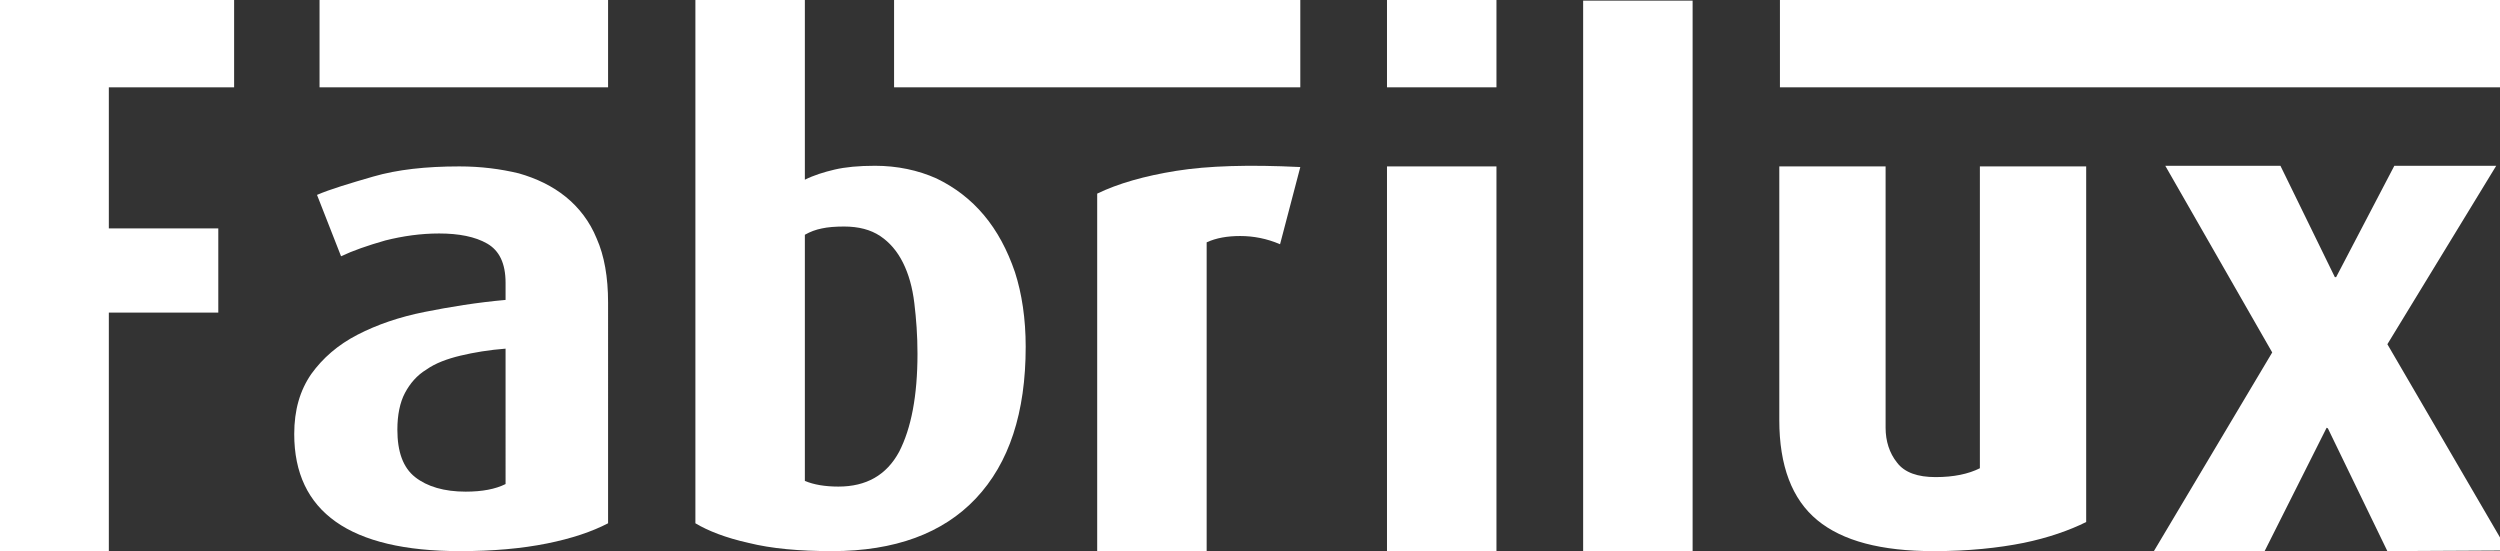
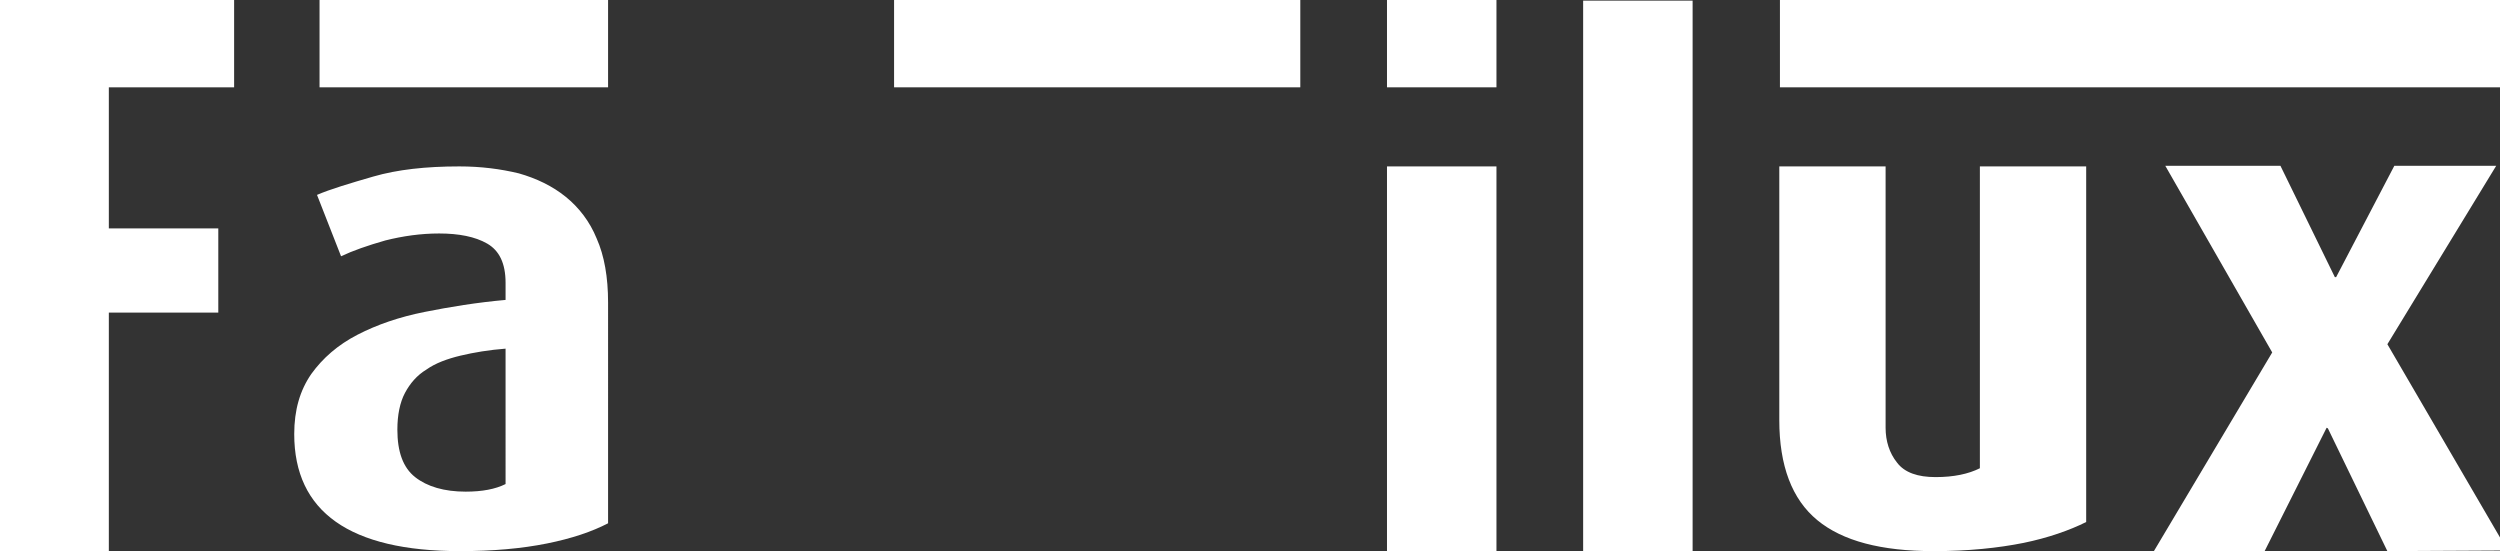
<svg xmlns="http://www.w3.org/2000/svg" version="1.1" id="Layer_1" x="0px" y="0px" viewBox="0 0 395.1 87.1" style="enable-background:new 0 0 395.1 87.1;" xml:space="preserve">
  <rect x="0" y="0" width="395.1" height="87.1" fill="#333333" stroke="none" />
  <style type="text/css">
	.st0{fill:#FFFFFF;}
</style>
  <g>
    <path class="st0" d="M17.2,13.8v22.3h17.3v13.3H17.2v37.7H0V0h37v13.8H17.2z" />
    <path class="st0" d="M96.1,82.7c-2.5,1.3-5.7,2.4-9.7,3.2c-4,0.8-8.5,1.2-13.7,1.2c-17.4,0-26.2-6.2-26.2-18.5   c0-3.8,0.9-6.9,2.7-9.5c1.8-2.5,4.2-4.6,7.3-6.2c3.1-1.6,6.6-2.8,10.6-3.6s8.3-1.5,12.8-1.9v-2.7c0-3.1-1-5.1-2.9-6.2   c-1.9-1.1-4.5-1.6-7.6-1.6c-2.9,0-5.7,0.4-8.5,1.1c-2.8,0.8-5.1,1.6-7,2.5l-3.8-9.7c2.1-0.9,5.1-1.8,8.9-2.9s8.3-1.6,13.6-1.6   c3.4,0,6.5,0.4,9.4,1.1c2.8,0.8,5.3,2,7.4,3.7c2.1,1.7,3.8,3.9,4.9,6.6c1.2,2.7,1.8,6.1,1.8,10.1L96.1,82.7z M79.9,55.1   c-2.6,0.2-5,0.6-7.1,1.1s-4,1.2-5.4,2.2c-1.5,0.9-2.6,2.2-3.4,3.7c-0.8,1.5-1.2,3.5-1.2,5.8c0,3.5,0.9,6,2.8,7.5   c1.9,1.5,4.6,2.3,8,2.3c2.6,0,4.7-0.4,6.3-1.2V55.1z" />
-     <path class="st0" d="M162.1,54.8c0,10.4-2.6,18.4-7.9,24c-5.2,5.5-12.8,8.3-22.7,8.3c-5.2,0-9.6-0.4-13.2-1.3   c-3.6-0.8-6.4-1.9-8.4-3.1V0h17.3v28.4c1.4-0.7,3-1.2,4.7-1.6s3.8-0.6,6.4-0.6c3.5,0,6.8,0.7,9.7,2c2.9,1.4,5.4,3.3,7.5,5.8   s3.7,5.5,4.9,9C161.5,46.4,162.1,50.4,162.1,54.8z M145,55.9c0-2.9-0.2-5.5-0.5-8s-0.9-4.6-1.8-6.4c-0.9-1.8-2.1-3.2-3.6-4.2   s-3.4-1.5-5.7-1.5c-1.4,0-2.6,0.1-3.5,0.3c-1,0.2-1.8,0.5-2.7,1V76c1.4,0.6,3.2,0.9,5.3,0.9c4.4,0,7.6-1.8,9.6-5.5   C144,67.7,145,62.6,145,55.9z" />
-     <path class="st0" d="M202.3,38.6c-2.1-0.9-4.2-1.3-6.3-1.3c-2,0-3.8,0.3-5.3,1v48.8h-17.3V30.6c3.3-1.6,7.5-2.8,12.5-3.6   c5-0.8,11.5-1,19.6-0.6L202.3,38.6z" />
    <rect x="219.2" y="26.3" class="st0" width="17.3" height="60.8" />
    <path class="st0" d="M250.2,87.1v-87h17.3v87H250.2z" />
    <path class="st0" d="M319.8,85.8c-4,0.8-8.7,1.3-14.2,1.3c-8.3,0-14.4-1.6-18.4-4.9s-6-8.6-6-15.8V26.3H298v41.3   c0,2.1,0.6,4,1.8,5.5c1.2,1.6,3.3,2.3,6.1,2.3c2.9,0,5.2-0.5,7-1.4V26.3h16.8v56.2C327.1,83.8,323.7,85,319.8,85.8z" />
    <path class="st0" d="M377.3,87.1l-9.4-19.4l-0.2-0.1l-9.8,19.5h-17.5l18.7-31.4l-16.9-29.5h18.2l8.6,17.6h0.2l9.2-17.6h16.1   l-17.2,28.2l19,32.6L377.3,87.1z" />
    <rect x="219.2" class="st0" width="17.3" height="13.8" />
    <rect x="141.3" class="st0" width="64.2" height="13.8" />
    <rect x="50.5" class="st0" width="45.6" height="13.8" />
    <rect x="281.3" class="st0" width="113.8" height="13.8" />
  </g>
</svg>